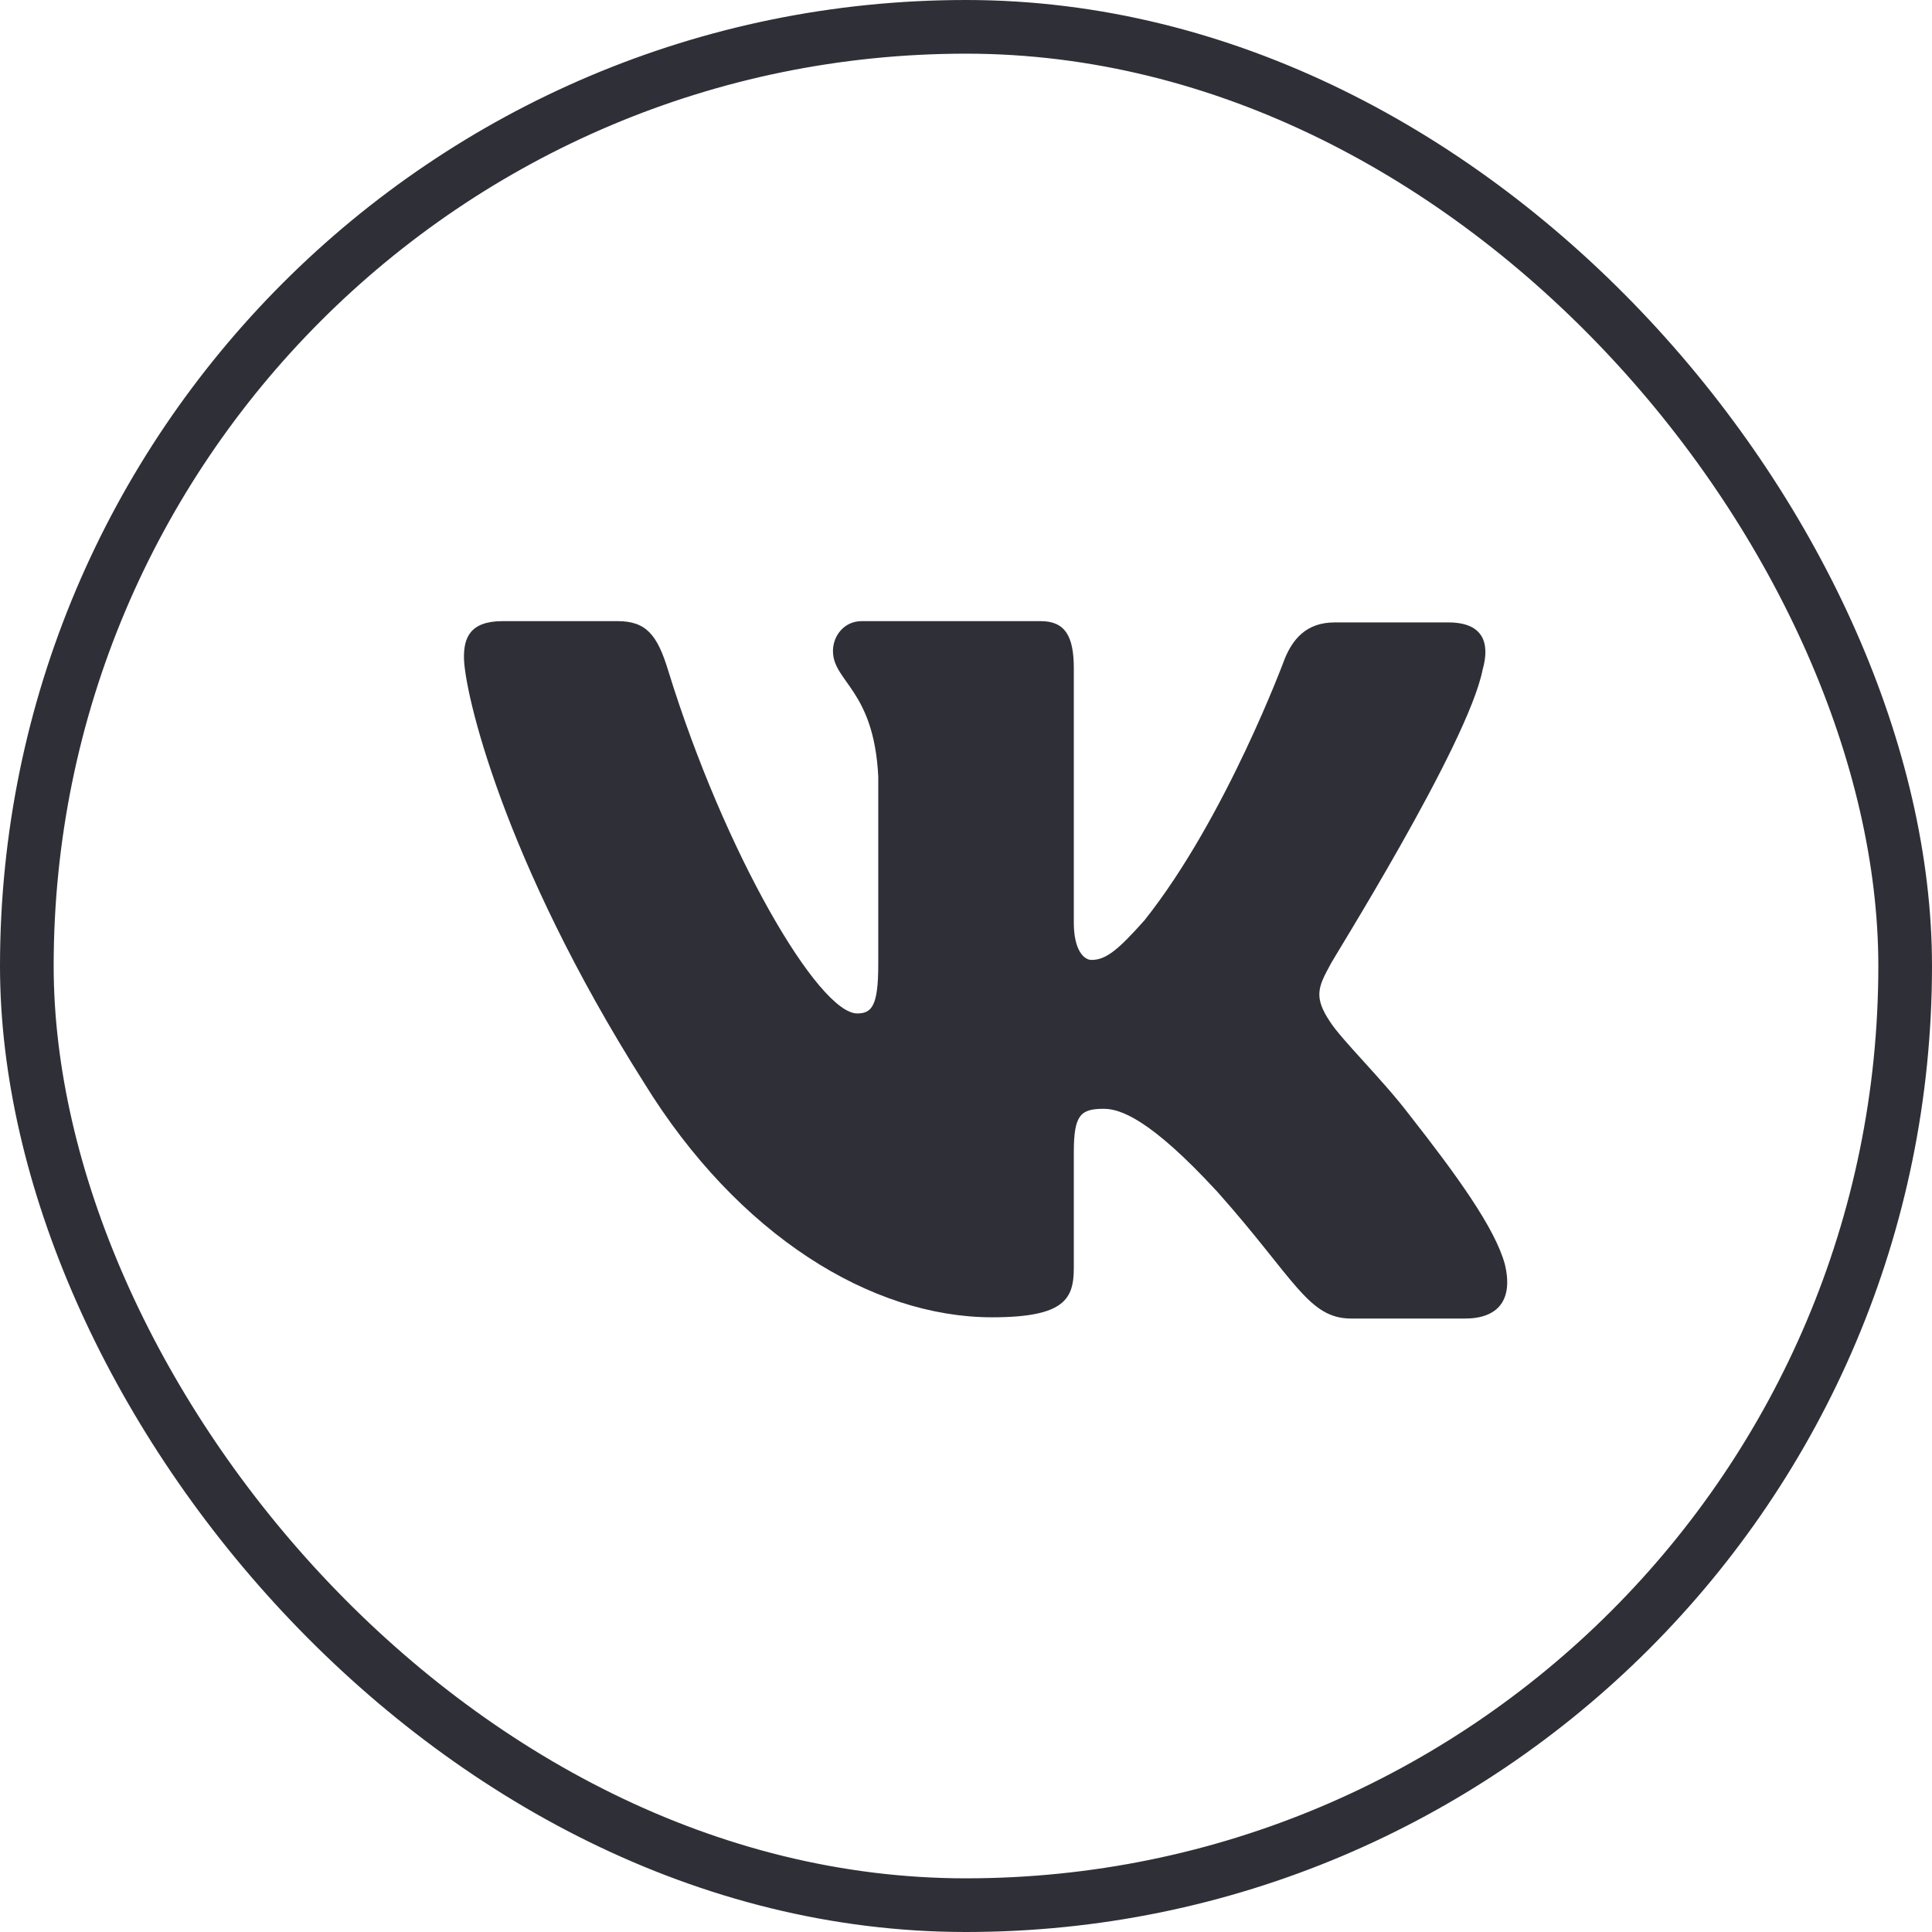
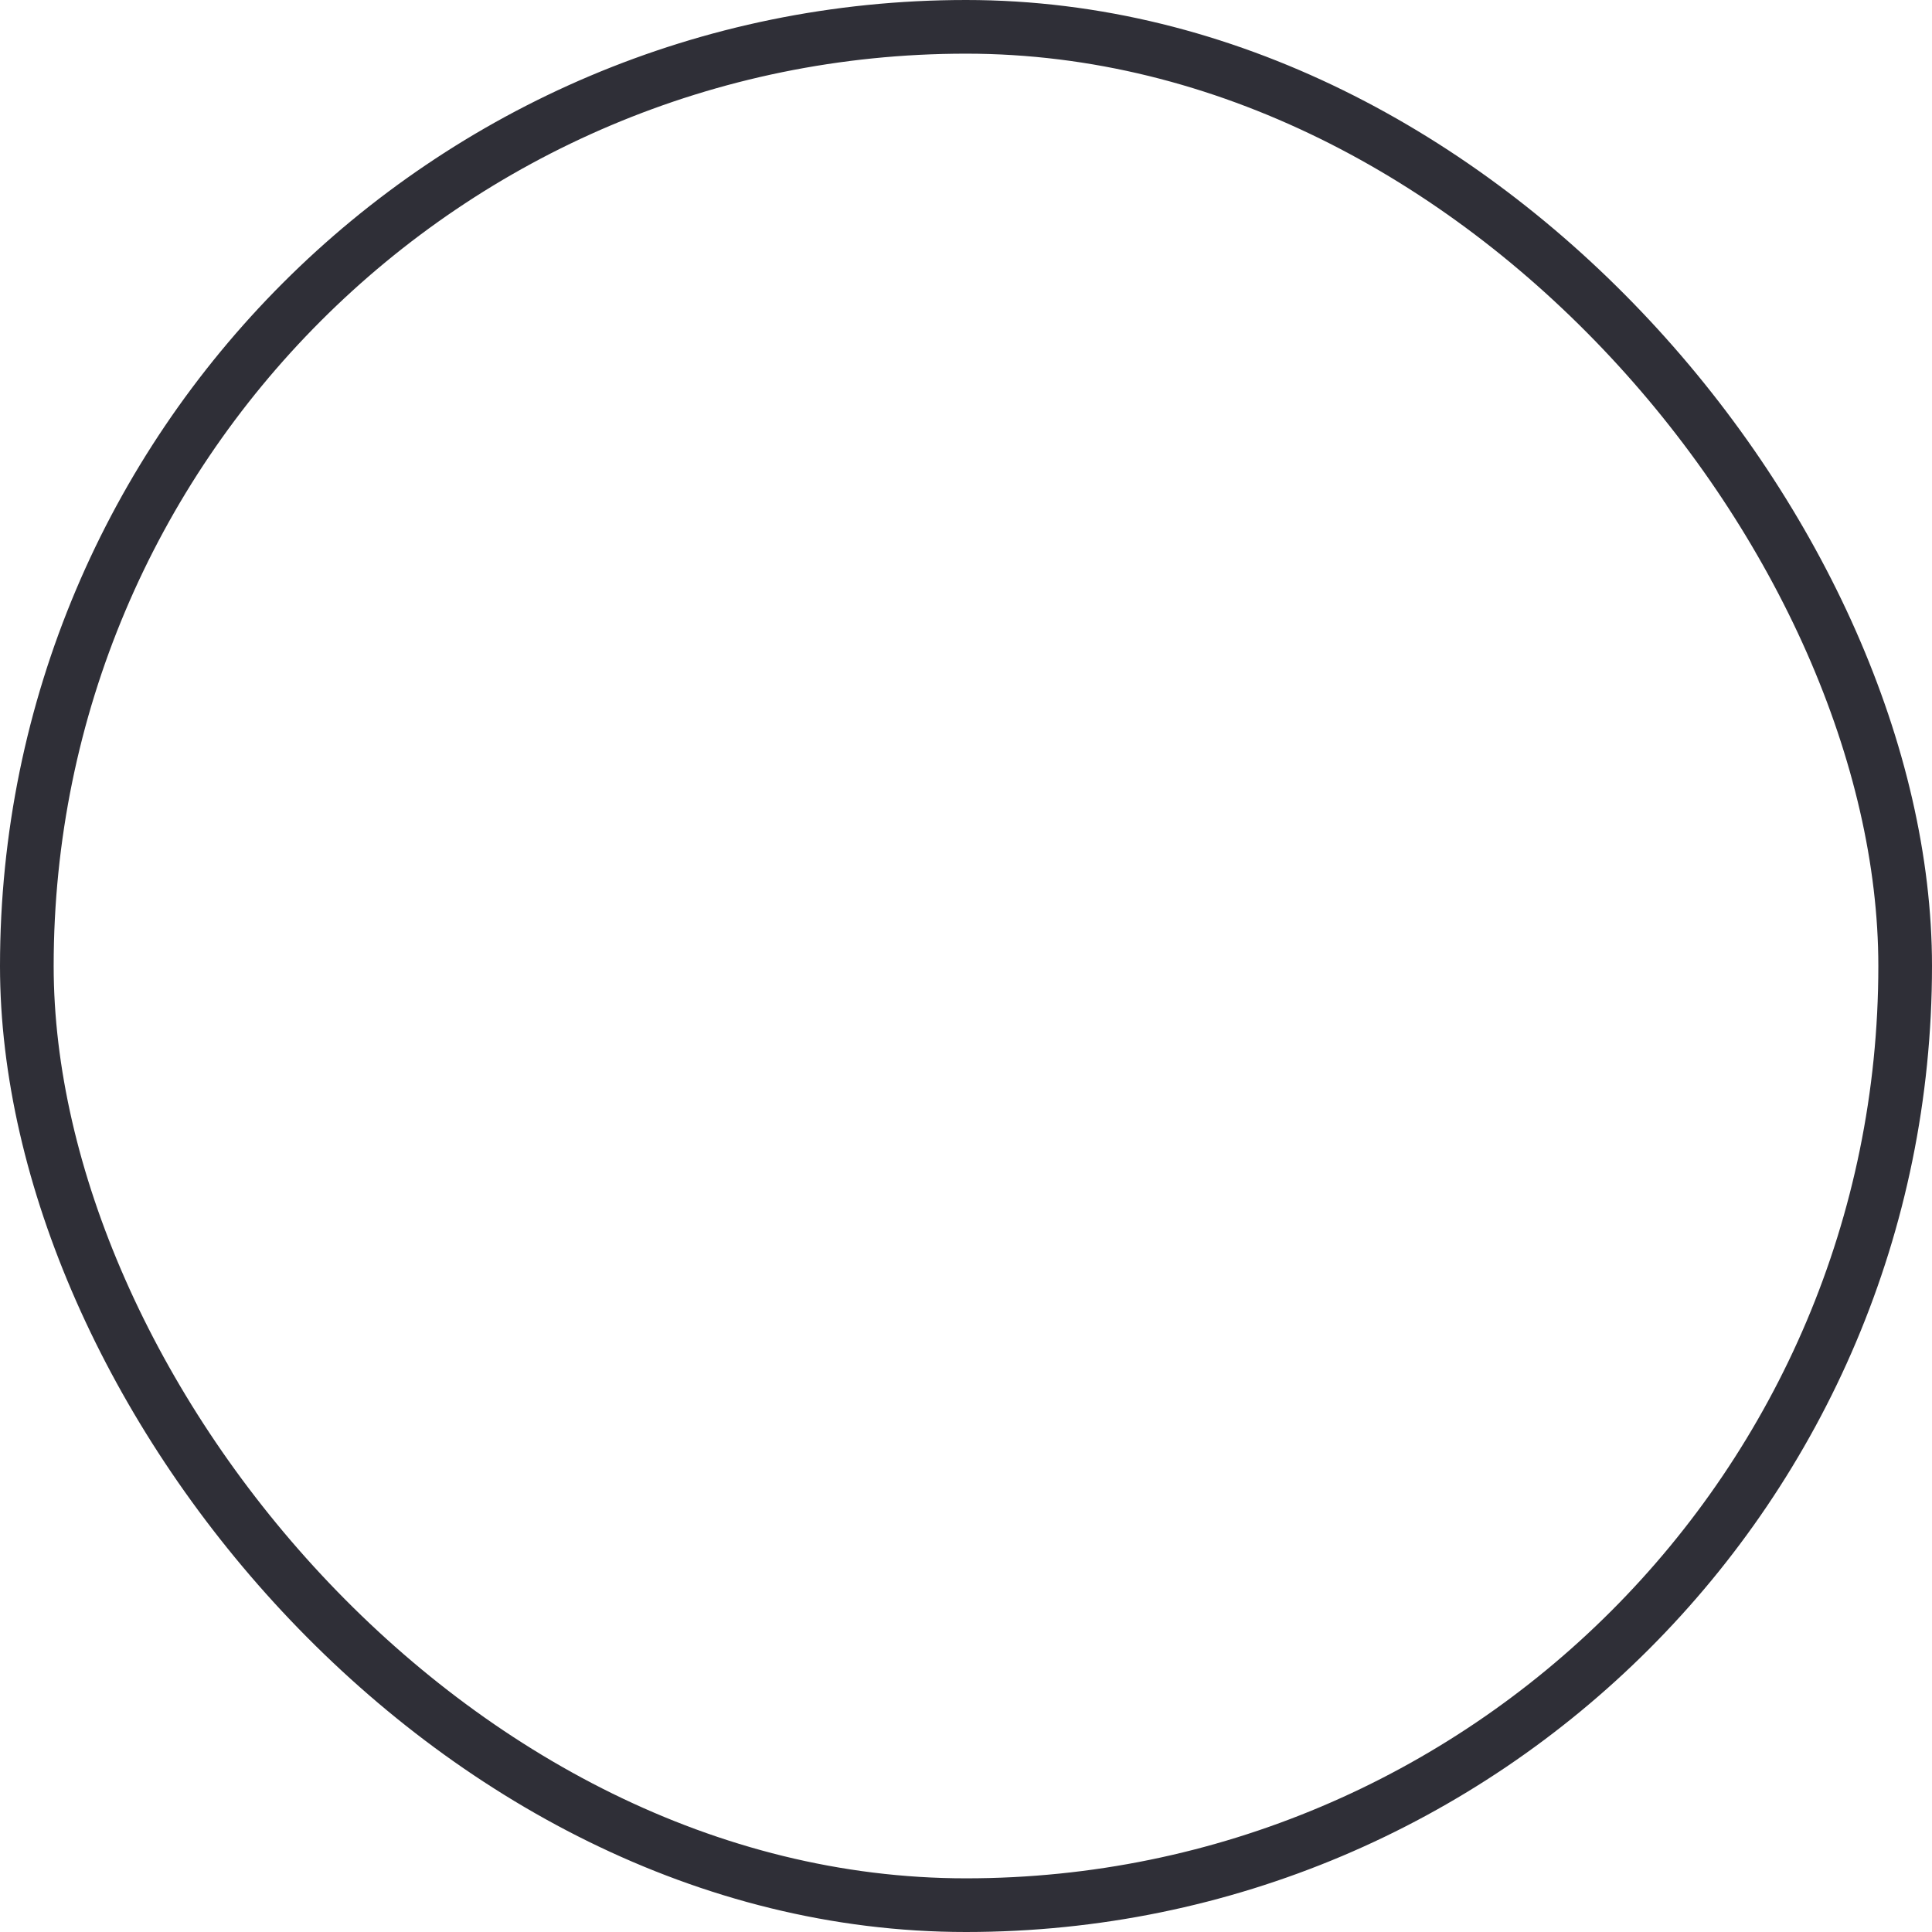
<svg xmlns="http://www.w3.org/2000/svg" width="36" height="36" viewBox="0 0 36 36" fill="none">
  <rect x="0.5" y="0.5" width="35" height="35" rx="17.5" stroke="#2F2F37" />
-   <path fill-rule="evenodd" clip-rule="evenodd" d="M27.627 12.477C27.771 11.968 27.627 11.598 26.989 11.598H24.868C24.333 11.598 24.086 11.922 23.942 12.268C23.942 12.268 22.851 15.228 21.327 17.147C20.833 17.702 20.607 17.887 20.339 17.887C20.195 17.887 20.009 17.702 20.009 17.194V12.453C20.009 11.852 19.845 11.574 19.392 11.574H16.056C15.726 11.574 15.521 11.852 15.521 12.129C15.521 12.707 16.282 12.846 16.365 14.465V17.981C16.365 18.744 16.243 18.884 15.973 18.884C15.253 18.884 13.503 15.901 12.453 12.502C12.249 11.829 12.042 11.574 11.506 11.574H9.365C8.747 11.574 8.645 11.898 8.645 12.245C8.645 12.869 9.365 16.014 12 20.175C13.75 23.018 16.241 24.546 18.486 24.546C19.845 24.546 20.009 24.199 20.009 23.621V21.47C20.009 20.777 20.133 20.661 20.565 20.661C20.874 20.661 21.43 20.846 22.686 22.21C24.127 23.829 24.374 24.569 25.177 24.569H27.298C27.915 24.569 28.204 24.222 28.039 23.551C27.854 22.881 27.154 21.91 26.247 20.754C25.753 20.107 25.012 19.39 24.786 19.043C24.477 18.581 24.559 18.395 24.786 17.98C24.765 17.98 27.36 13.864 27.627 12.475" fill="#2F2F37" />
</svg>